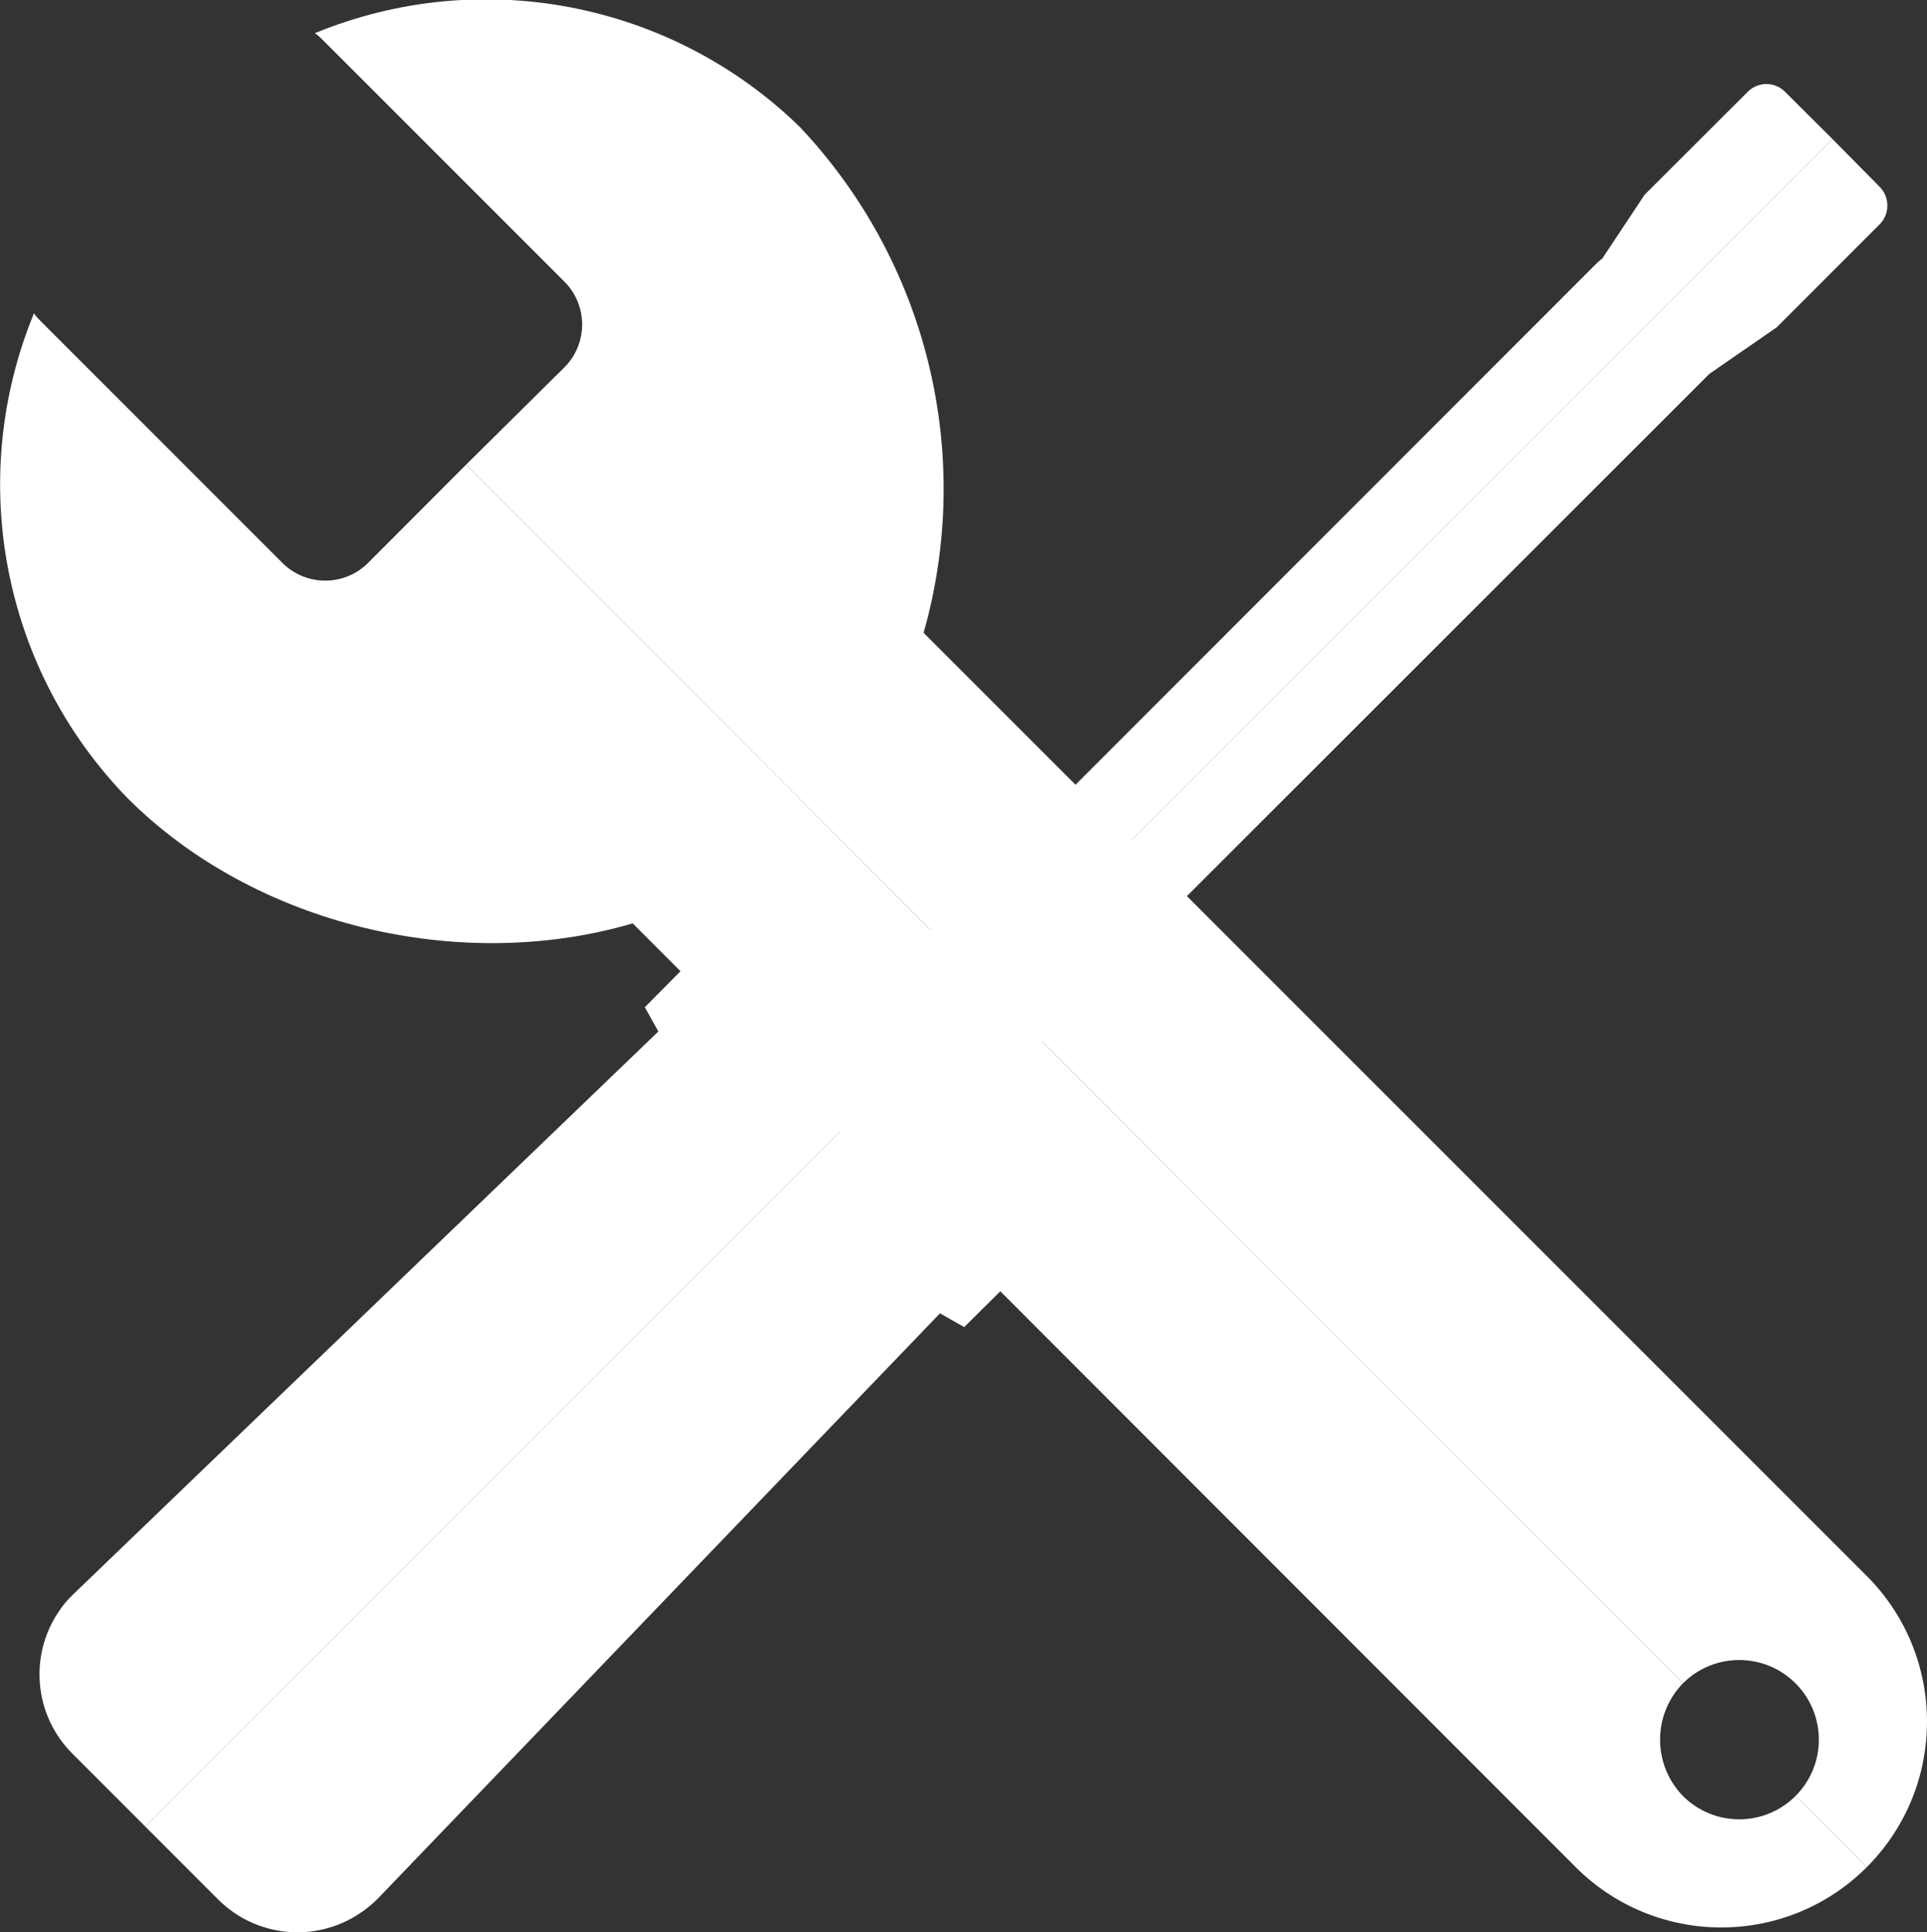
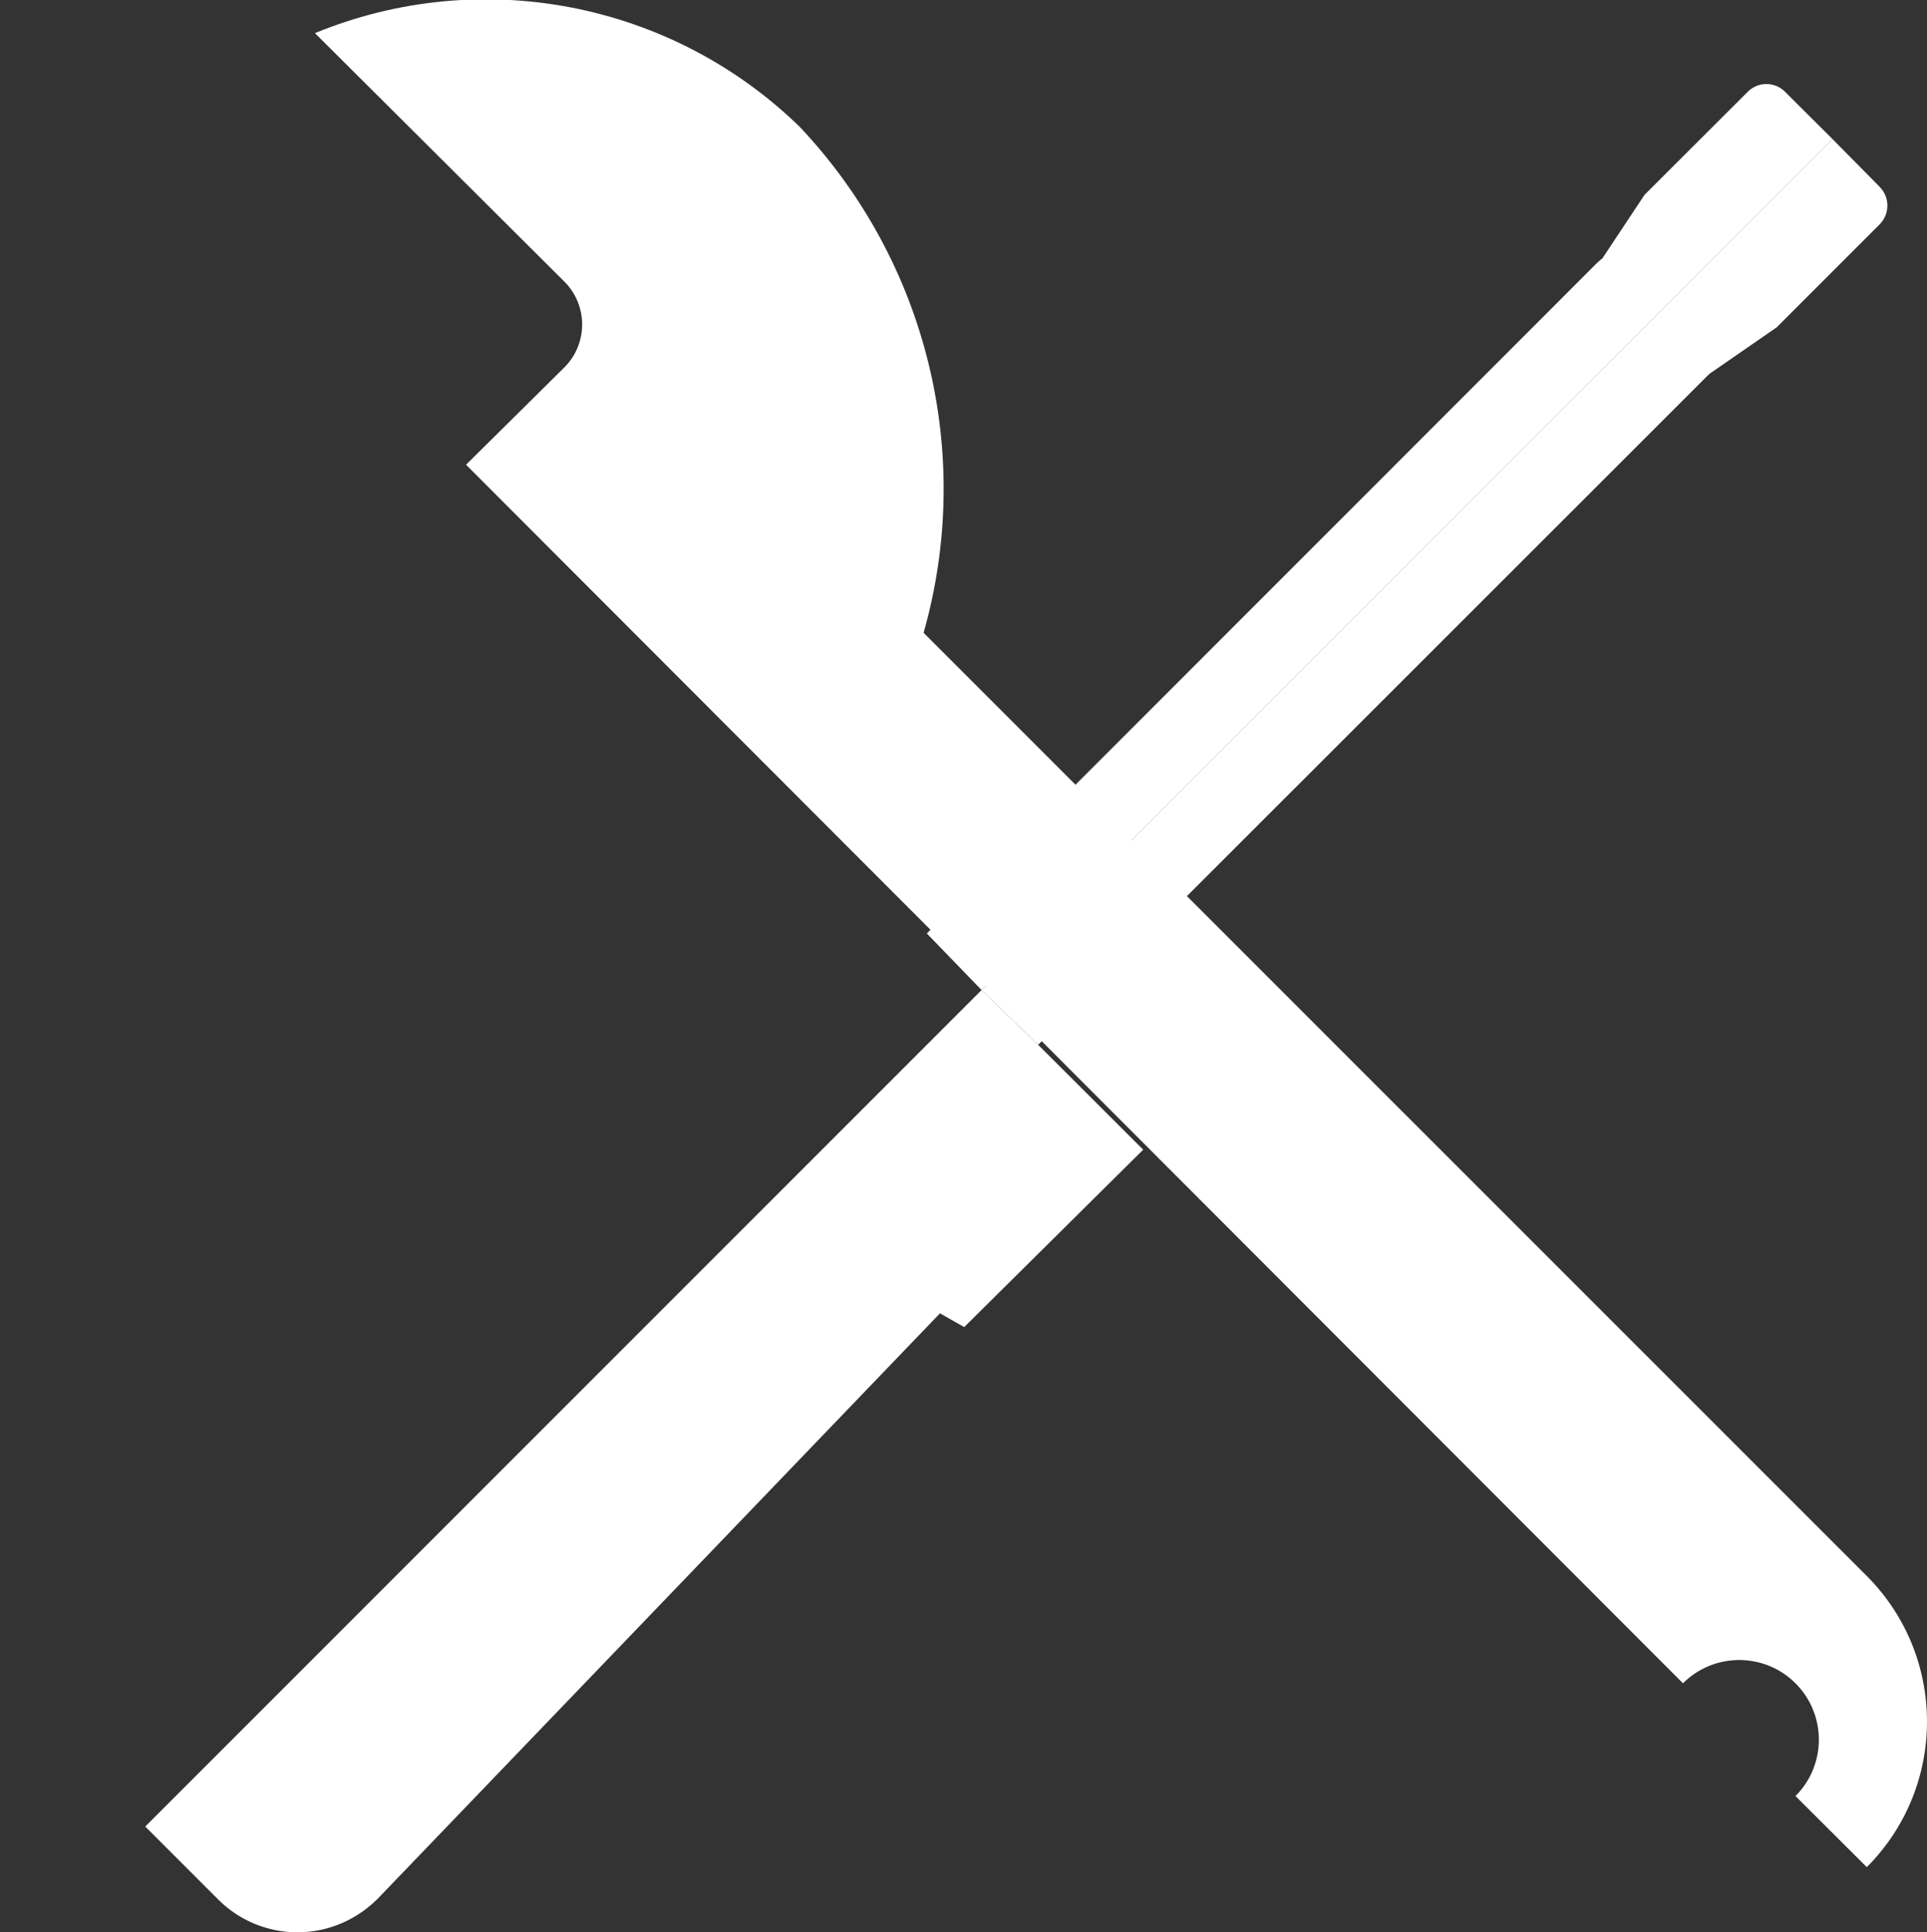
<svg xmlns="http://www.w3.org/2000/svg" viewBox="0 0 95.39 95.63" id="Layer_1" overflow="hidden">
  <rect x="0" y="0" width="95.39" height="95.63" fill="#333333" stroke="none" />
  <defs>
    <clipPath id="clip-path" transform="translate(-2.41 -2)">
      <rect x="-9.17" y="2" width="123.26" height="100.54" fill="none" />
    </clipPath>
  </defs>
  <g clip-path="url(#clip-path)">
-     <path d="M85.72 90.89C84.209 89.337 84.209 86.863 85.72 85.31L25.48 25 20.64 29.85C19.473 31.026 17.574 31.034 16.397 29.867 16.392 29.862 16.386 29.856 16.38 29.85L4.38 17.85C4.272 17.746 4.175 17.633 4.09 17.51 0.713 25.72 2.536 35.151 8.73 41.51 14.99 47.77 25.14 50.22 33.73 47.7L80.41 94.41C84.389 98.389 90.841 98.389 94.82 94.41L94.82 94.41 91.29 90.89C89.752 92.427 87.258 92.427 85.72 90.89" fill="#FFF" transform="translate(-2.41 -2)" />
-     <path d="M18 3.64C18.12 3.728 18.234 3.825 18.34 3.93L30.34 15.93C31.516 17.097 31.524 18.996 30.357 20.173 30.352 20.178 30.346 20.184 30.34 20.19L25.48 25 85.72 85.31C87.261 83.772 89.757 83.774 91.295 85.315 92.833 86.856 92.831 89.352 91.29 90.89L94.82 94.41C98.793 90.428 98.793 83.982 94.82 80L48.13 33.32C50.641 24.476 48.312 14.964 42 8.28 35.64 2.089 26.21 0.266 18 3.64" fill="#FFF" transform="translate(-2.41 -2)" />
+     <path d="M18 3.64L30.34 15.93C31.516 17.097 31.524 18.996 30.357 20.173 30.352 20.178 30.346 20.184 30.34 20.19L25.48 25 85.72 85.31C87.261 83.772 89.757 83.774 91.295 85.315 92.833 86.856 92.831 89.352 91.29 90.89L94.82 94.41C98.793 90.428 98.793 83.982 94.82 80L48.13 33.32C50.641 24.476 48.312 14.964 42 8.28 35.64 2.089 26.21 0.266 18 3.64" fill="#FFF" transform="translate(-2.41 -2)" />
    <path d="M53.8 53.71 87 20.53C87 20.53 87 20.53 87 20.53L87.09 20.46 90.36 18.2 95.45 13.11C95.966 12.595 95.968 11.76 95.453 11.243 95.452 11.242 95.451 11.241 95.45 11.24L93.12 8.88 51 51Z" fill="#FFF" transform="translate(-2.41 -2)" />
    <path d="M93.12 8.88 90.78 6.55C90.278 6.036 89.455 6.027 88.942 6.528 88.934 6.535 88.927 6.543 88.92 6.55L83.82 11.64 81.73 14.79C81.639 14.858 81.552 14.931 81.47 15.01L48.29 48.2 51 51Z" fill="#FFF" transform="translate(-2.41 -2)" />
    <path d="M59 58.9 53.8 53.71 51 51 41.7 60.3 9.6 92.4 13.2 96C15.066 97.874 17.996 98.171 20.2 96.71 20.358 96.611 20.509 96.501 20.65 96.38 20.8 96.261 20.944 96.135 21.08 96L48.94 67 50.14 67.68Z" fill="#FFF" transform="translate(-2.41 -2)" />
-     <path d="M43.1 43 48.29 48.19 51 51 41.7 60.3 9.6 92.4 6 88.8C4.126 86.934 3.828 84.004 5.29 81.8 5.39 81.647 5.5 81.497 5.62 81.35 5.739 81.206 5.865 81.069 6 80.94L35 53.05 34.33 51.85Z" fill="#FFF" transform="translate(-2.41 -2)" />
  </g>
</svg>